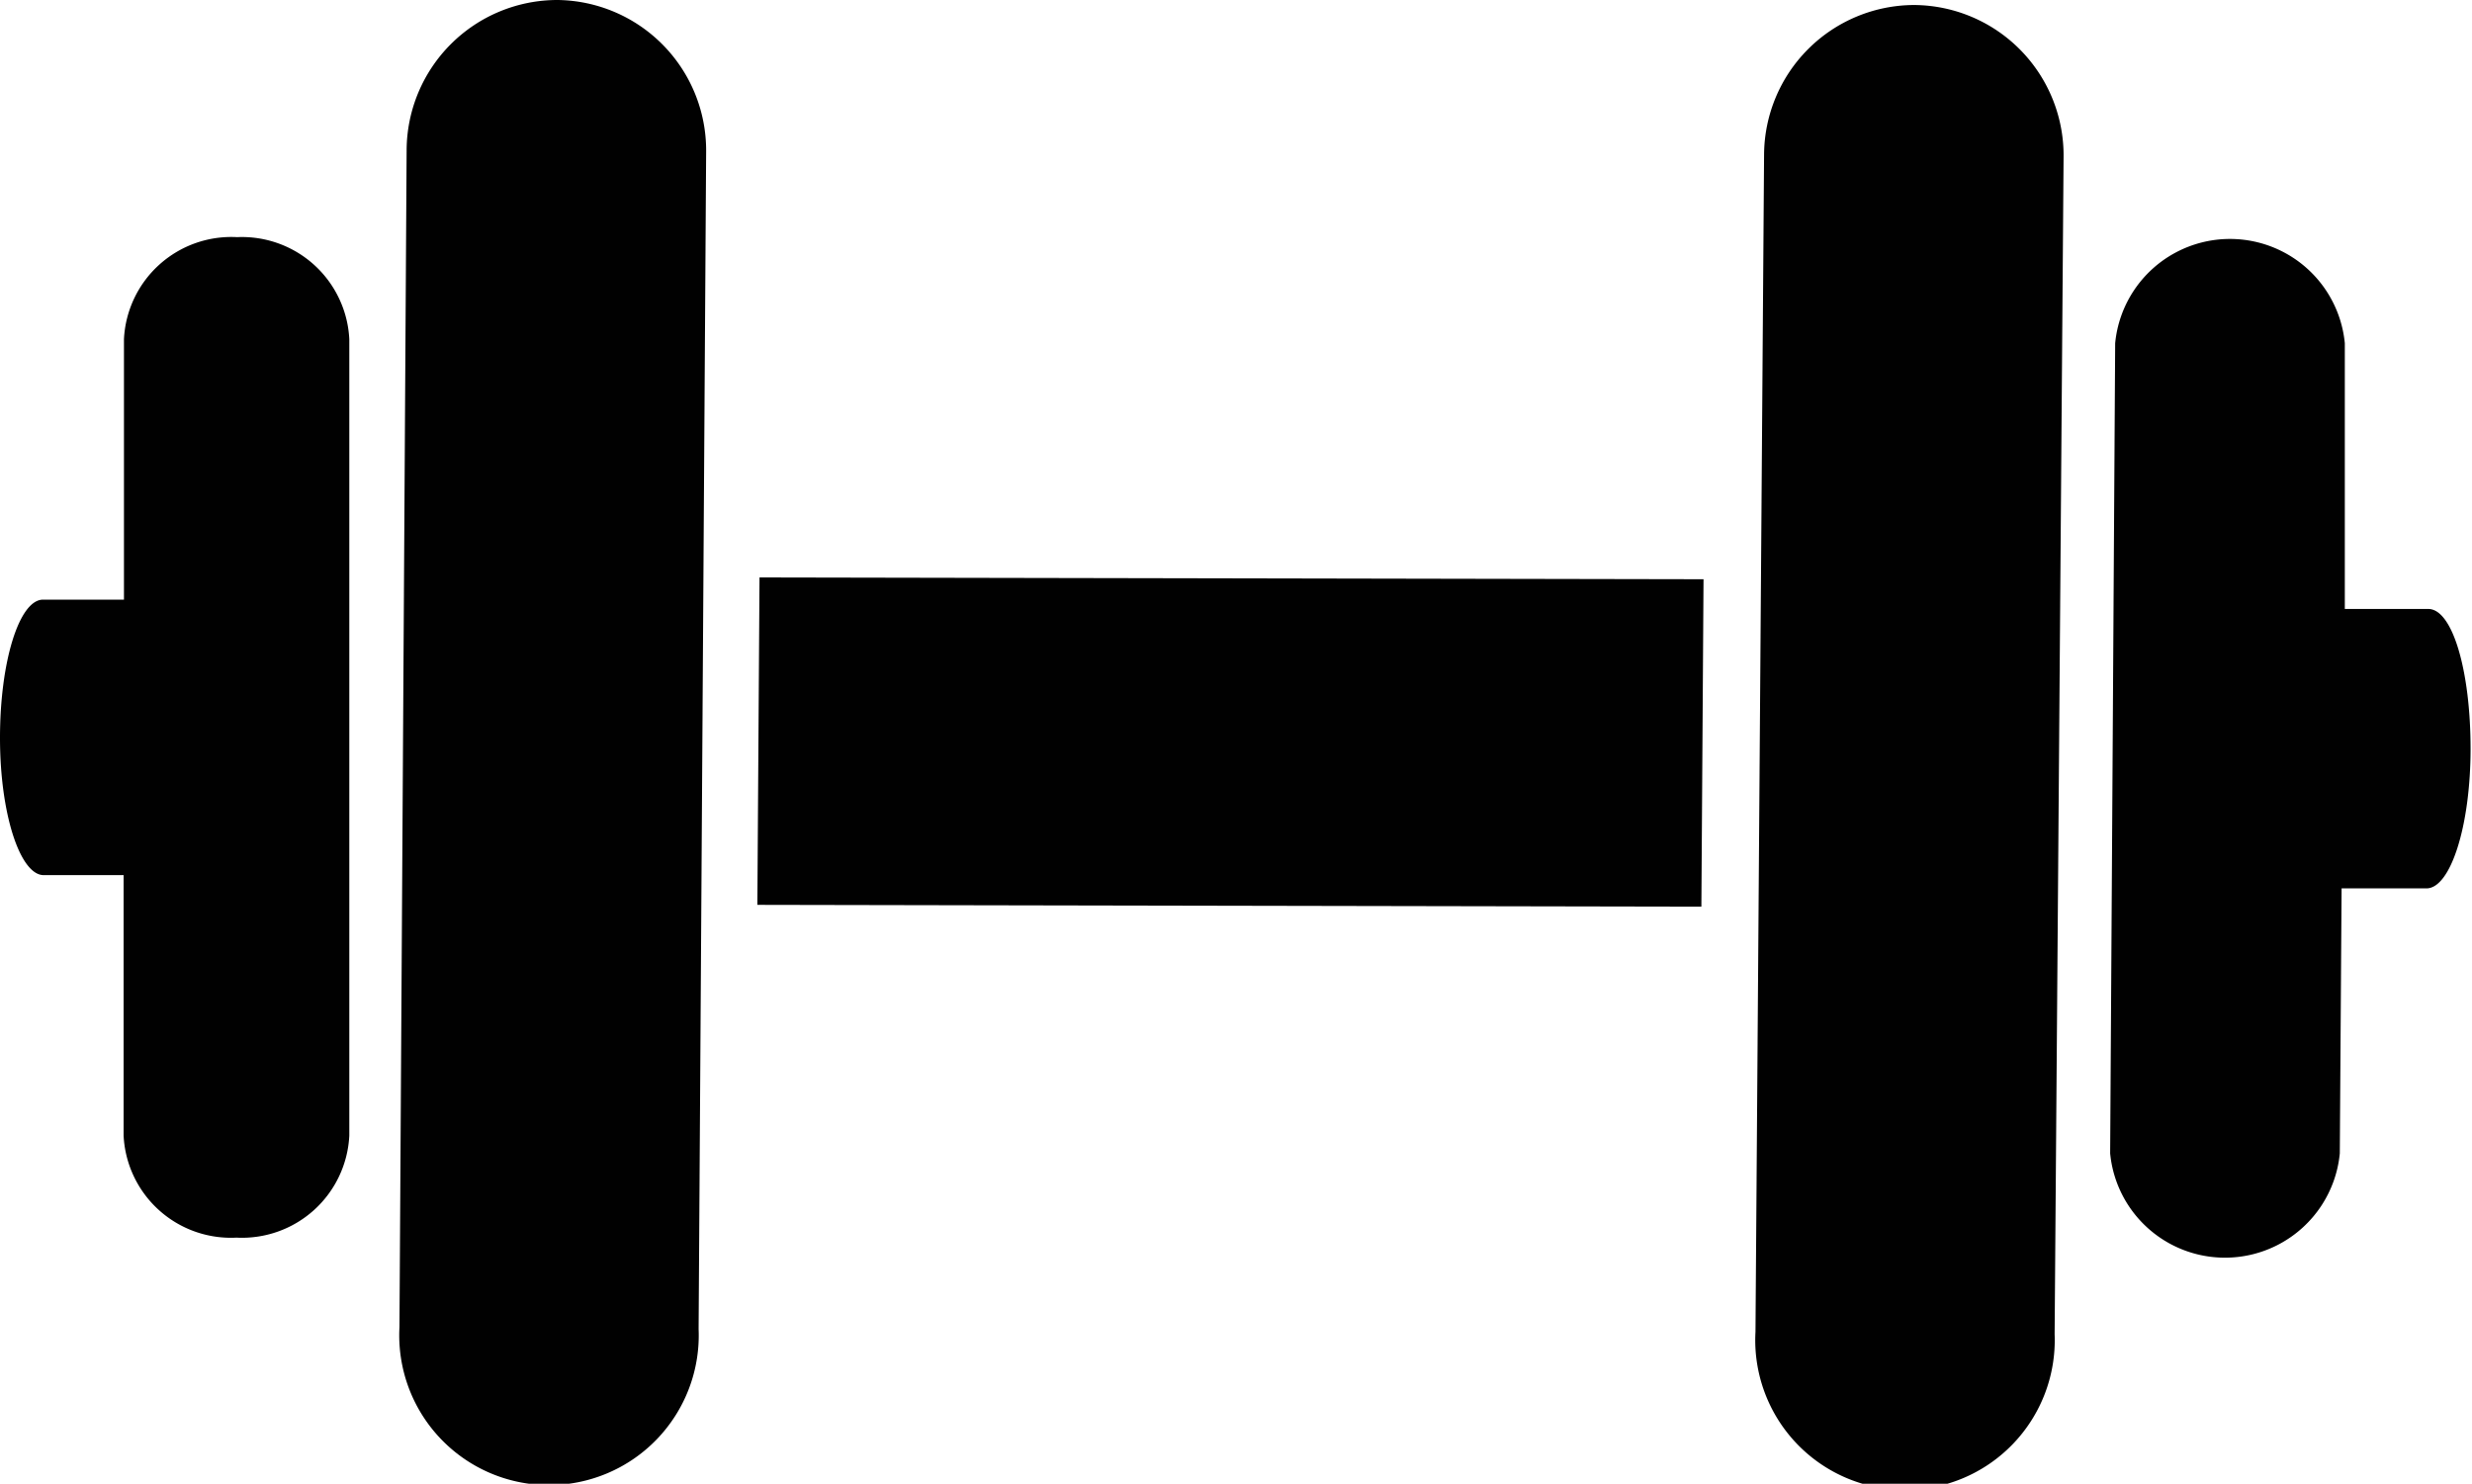
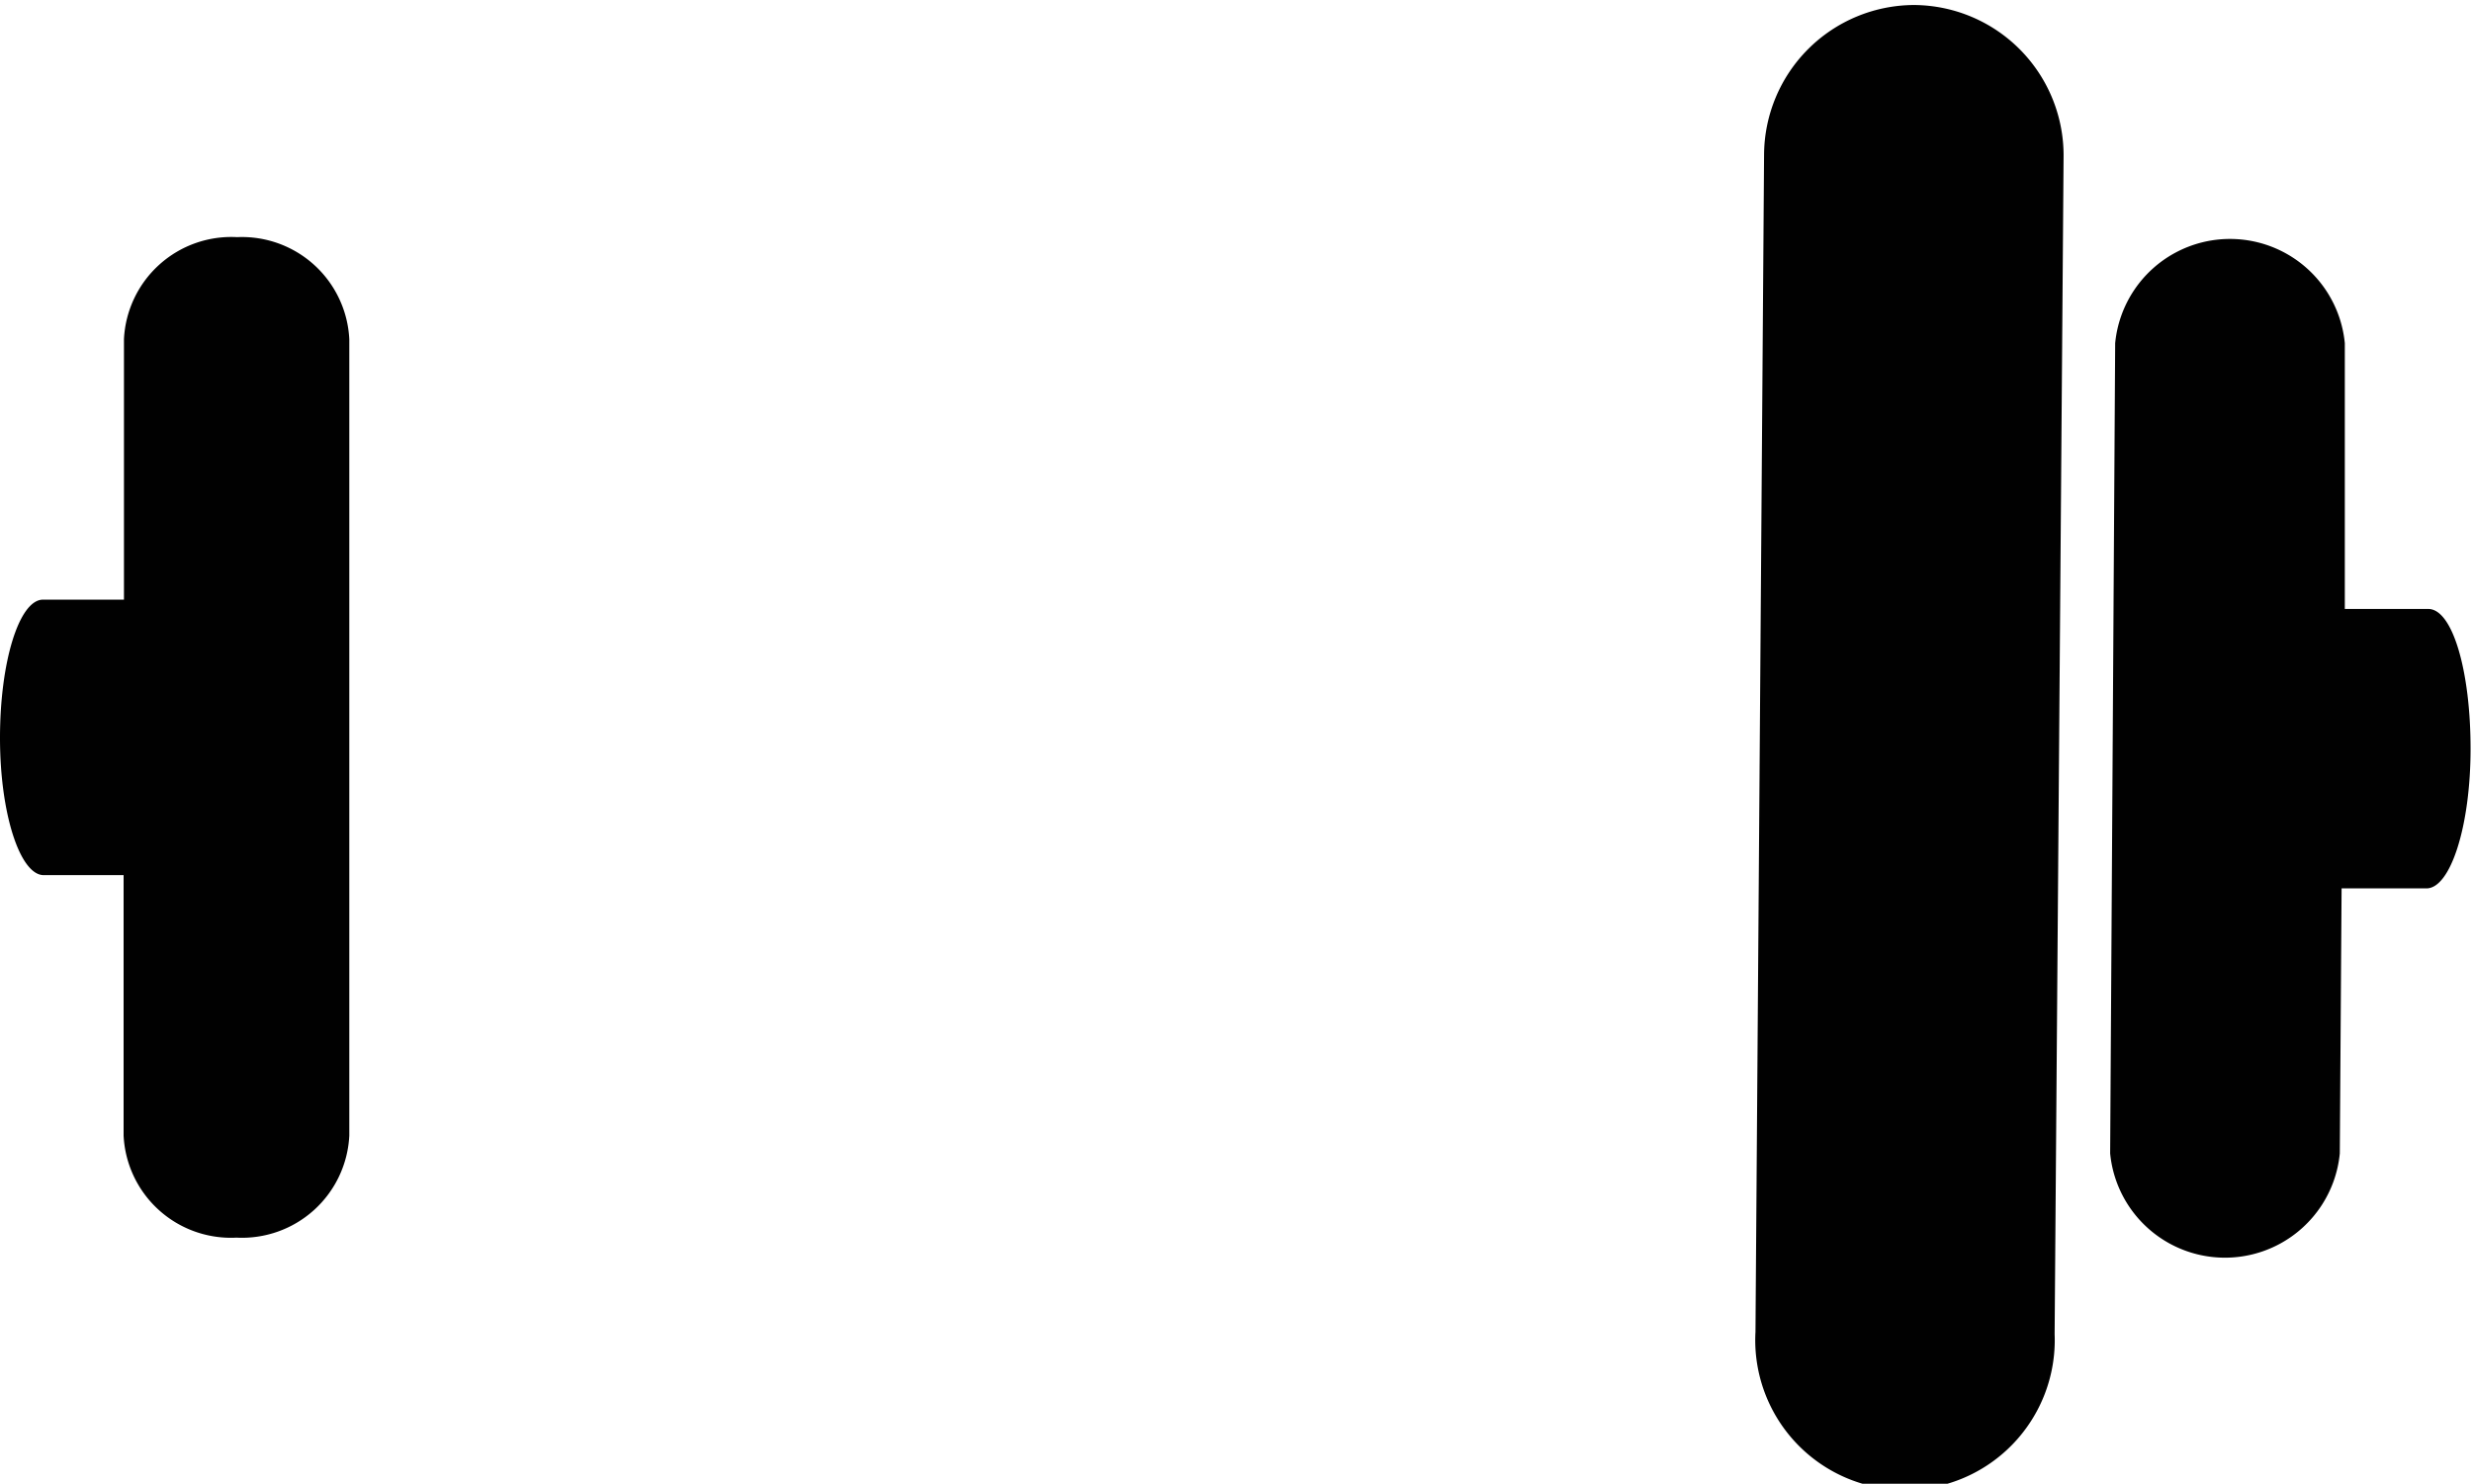
<svg xmlns="http://www.w3.org/2000/svg" viewBox="0 0 69 41.42">
  <defs>
    <style>.cls-1{fill:#010101;}</style>
  </defs>
  <g id="Layer_2" data-name="Layer 2">
    <g id="artwork">
-       <path class="cls-1" d="M15.56,0a4.21,4.21,0,0,0-4.21,4.19l-.2,32.86a4.18,4.18,0,1,0,8.35.05l.21-32.86A4.2,4.2,0,0,0,15.56,0Z" />
      <path class="cls-1" d="M6.62,6.62A3,3,0,0,0,3.46,9.47v7.27l-2.27,0C.53,16.76,0,18.48,0,20.6s.56,3.83,1.22,3.83l2.23,0V31.7A3,3,0,0,0,6.6,34.55,3,3,0,0,0,9.75,31.7l0-22.23A3,3,0,0,0,6.62,6.62Z" />
      <path class="cls-1" d="M67.78,17H65.45l0-7.42a3.22,3.22,0,0,0-6.41,0l-.14,22.62a3.22,3.22,0,0,0,6.41,0l.05-7.4h2.37c.67,0,1.23-1.74,1.23-3.9S68.46,17,67.78,17Z" />
-       <polygon class="cls-1" points="21.14 25.26 47.49 25.31 47.55 16.17 21.2 16.12 21.14 25.26" />
      <path class="cls-1" d="M53.44.14a4.2,4.2,0,0,0-4.2,4.18L49,37.18a4.18,4.18,0,1,0,8.35.06L57.6,4.38A4.2,4.2,0,0,0,53.44.14Z" />
    </g>
  </g>
</svg>